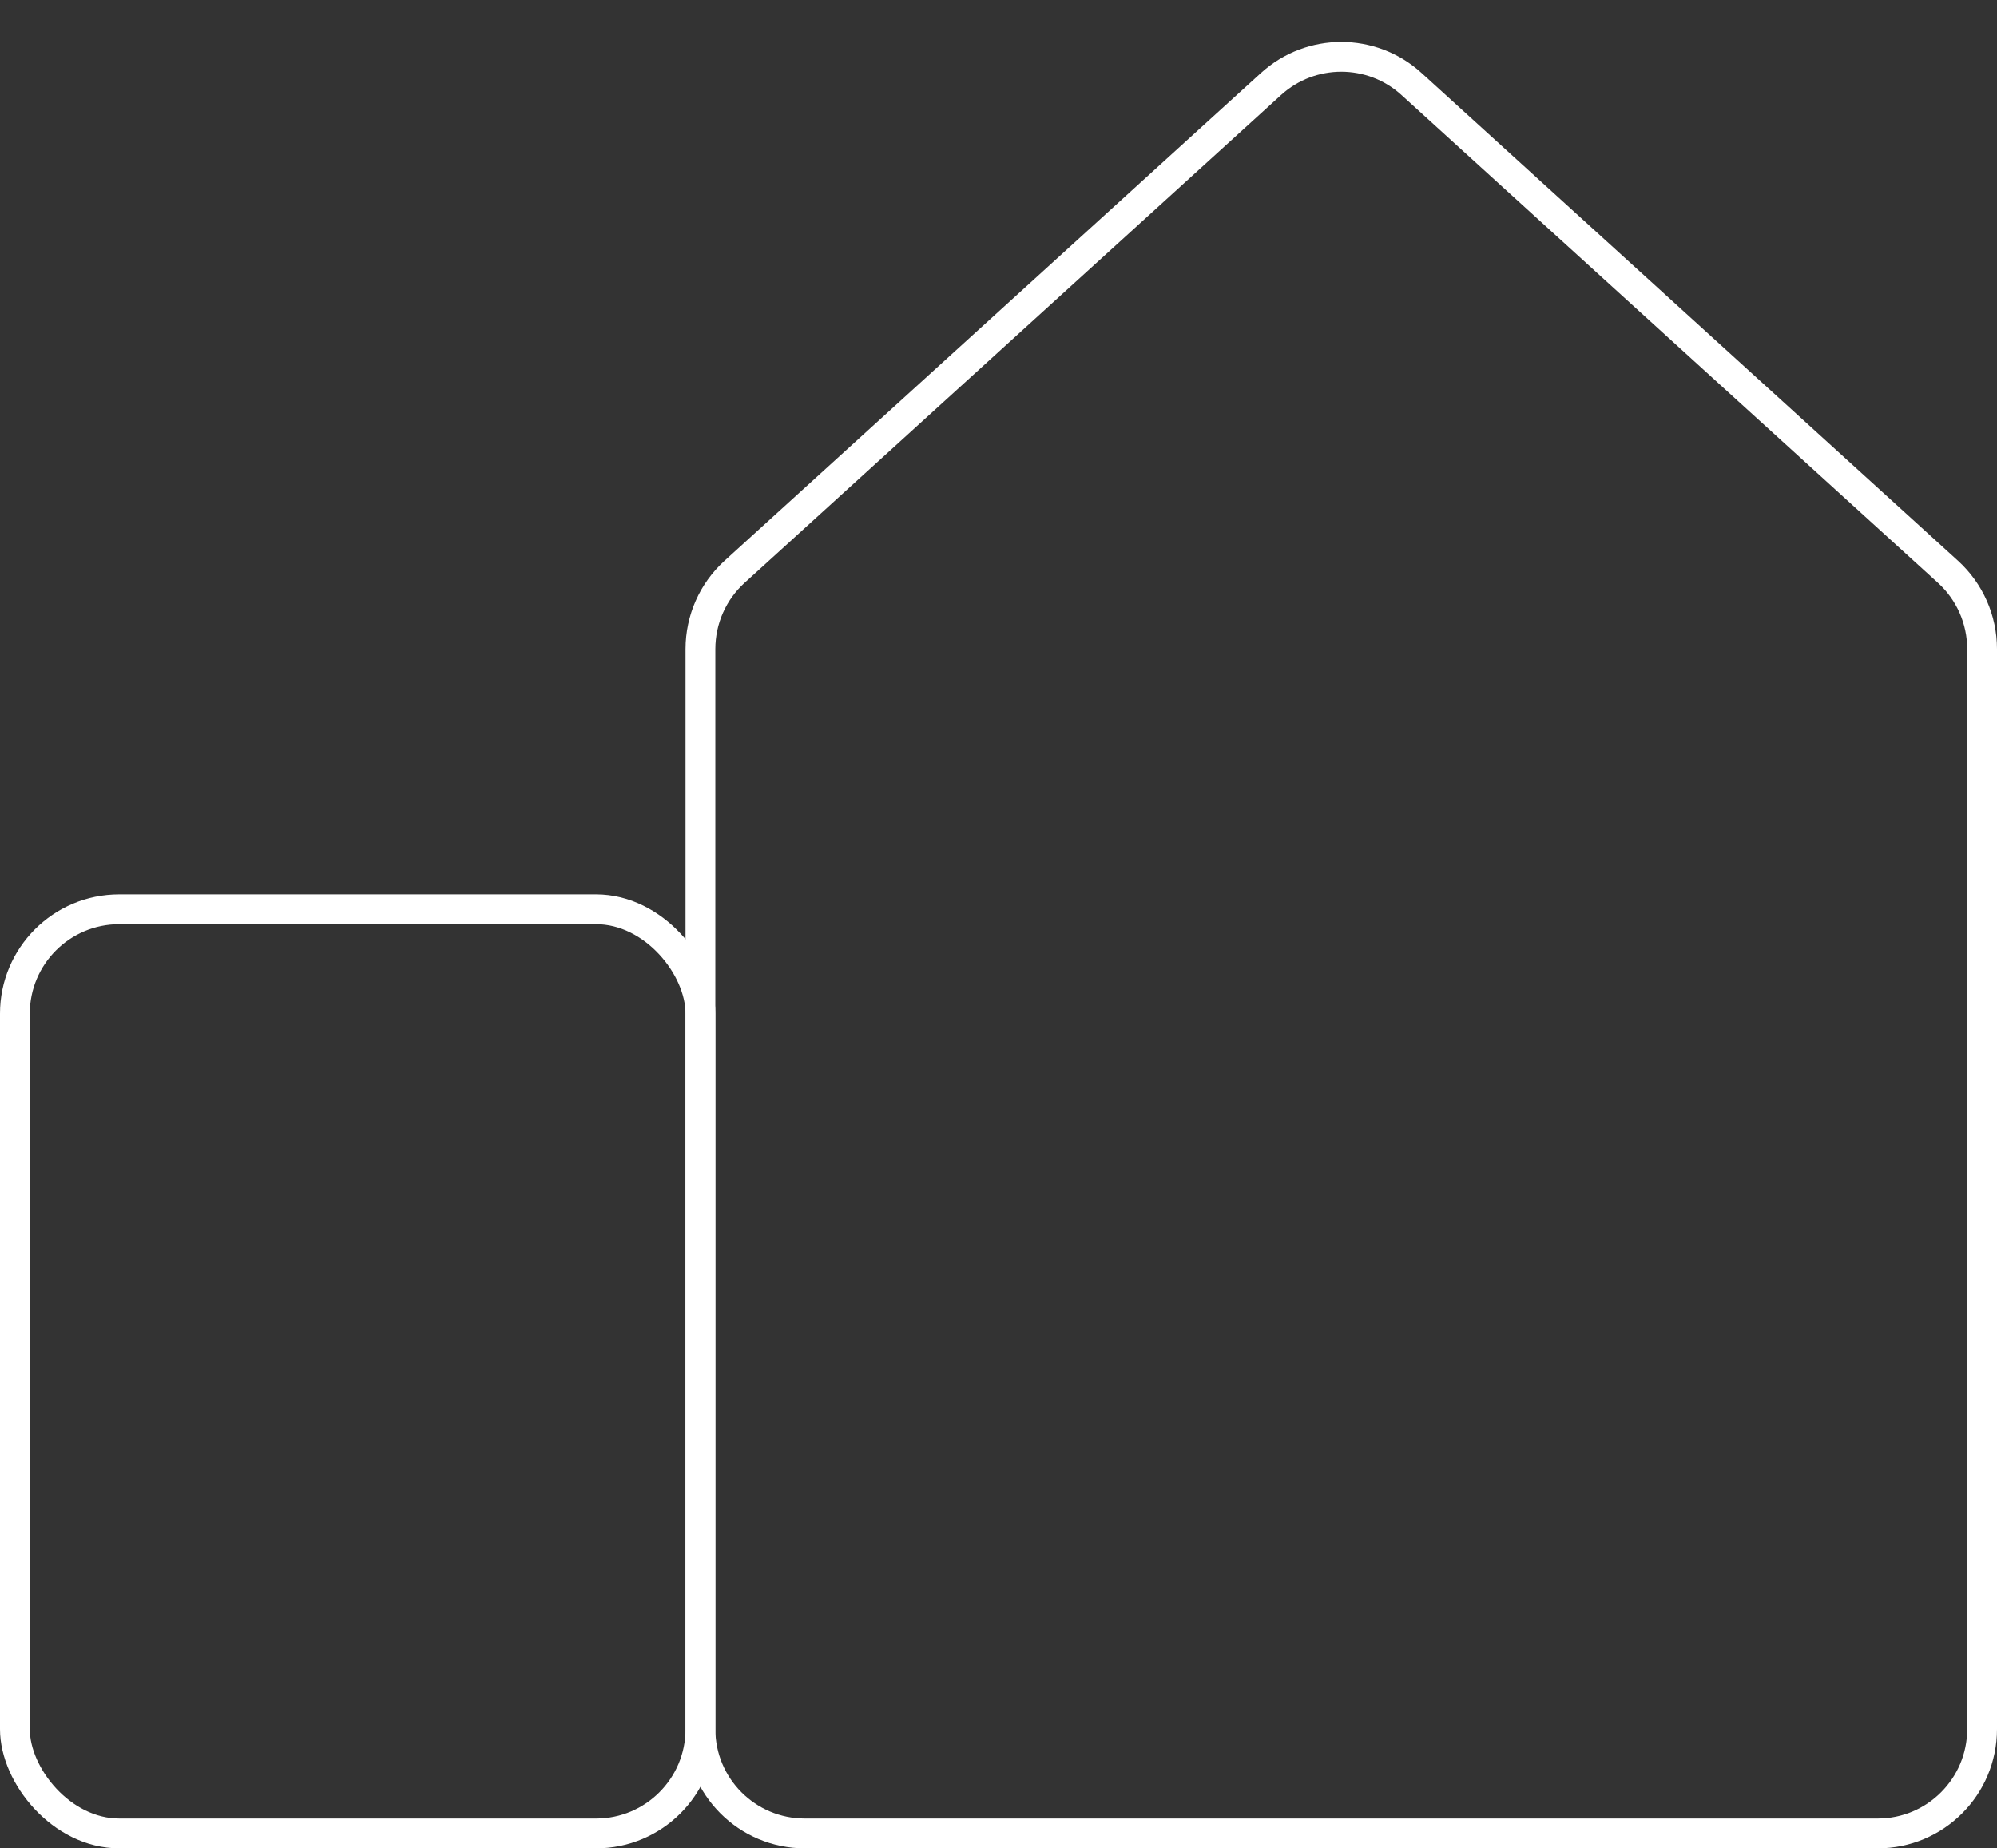
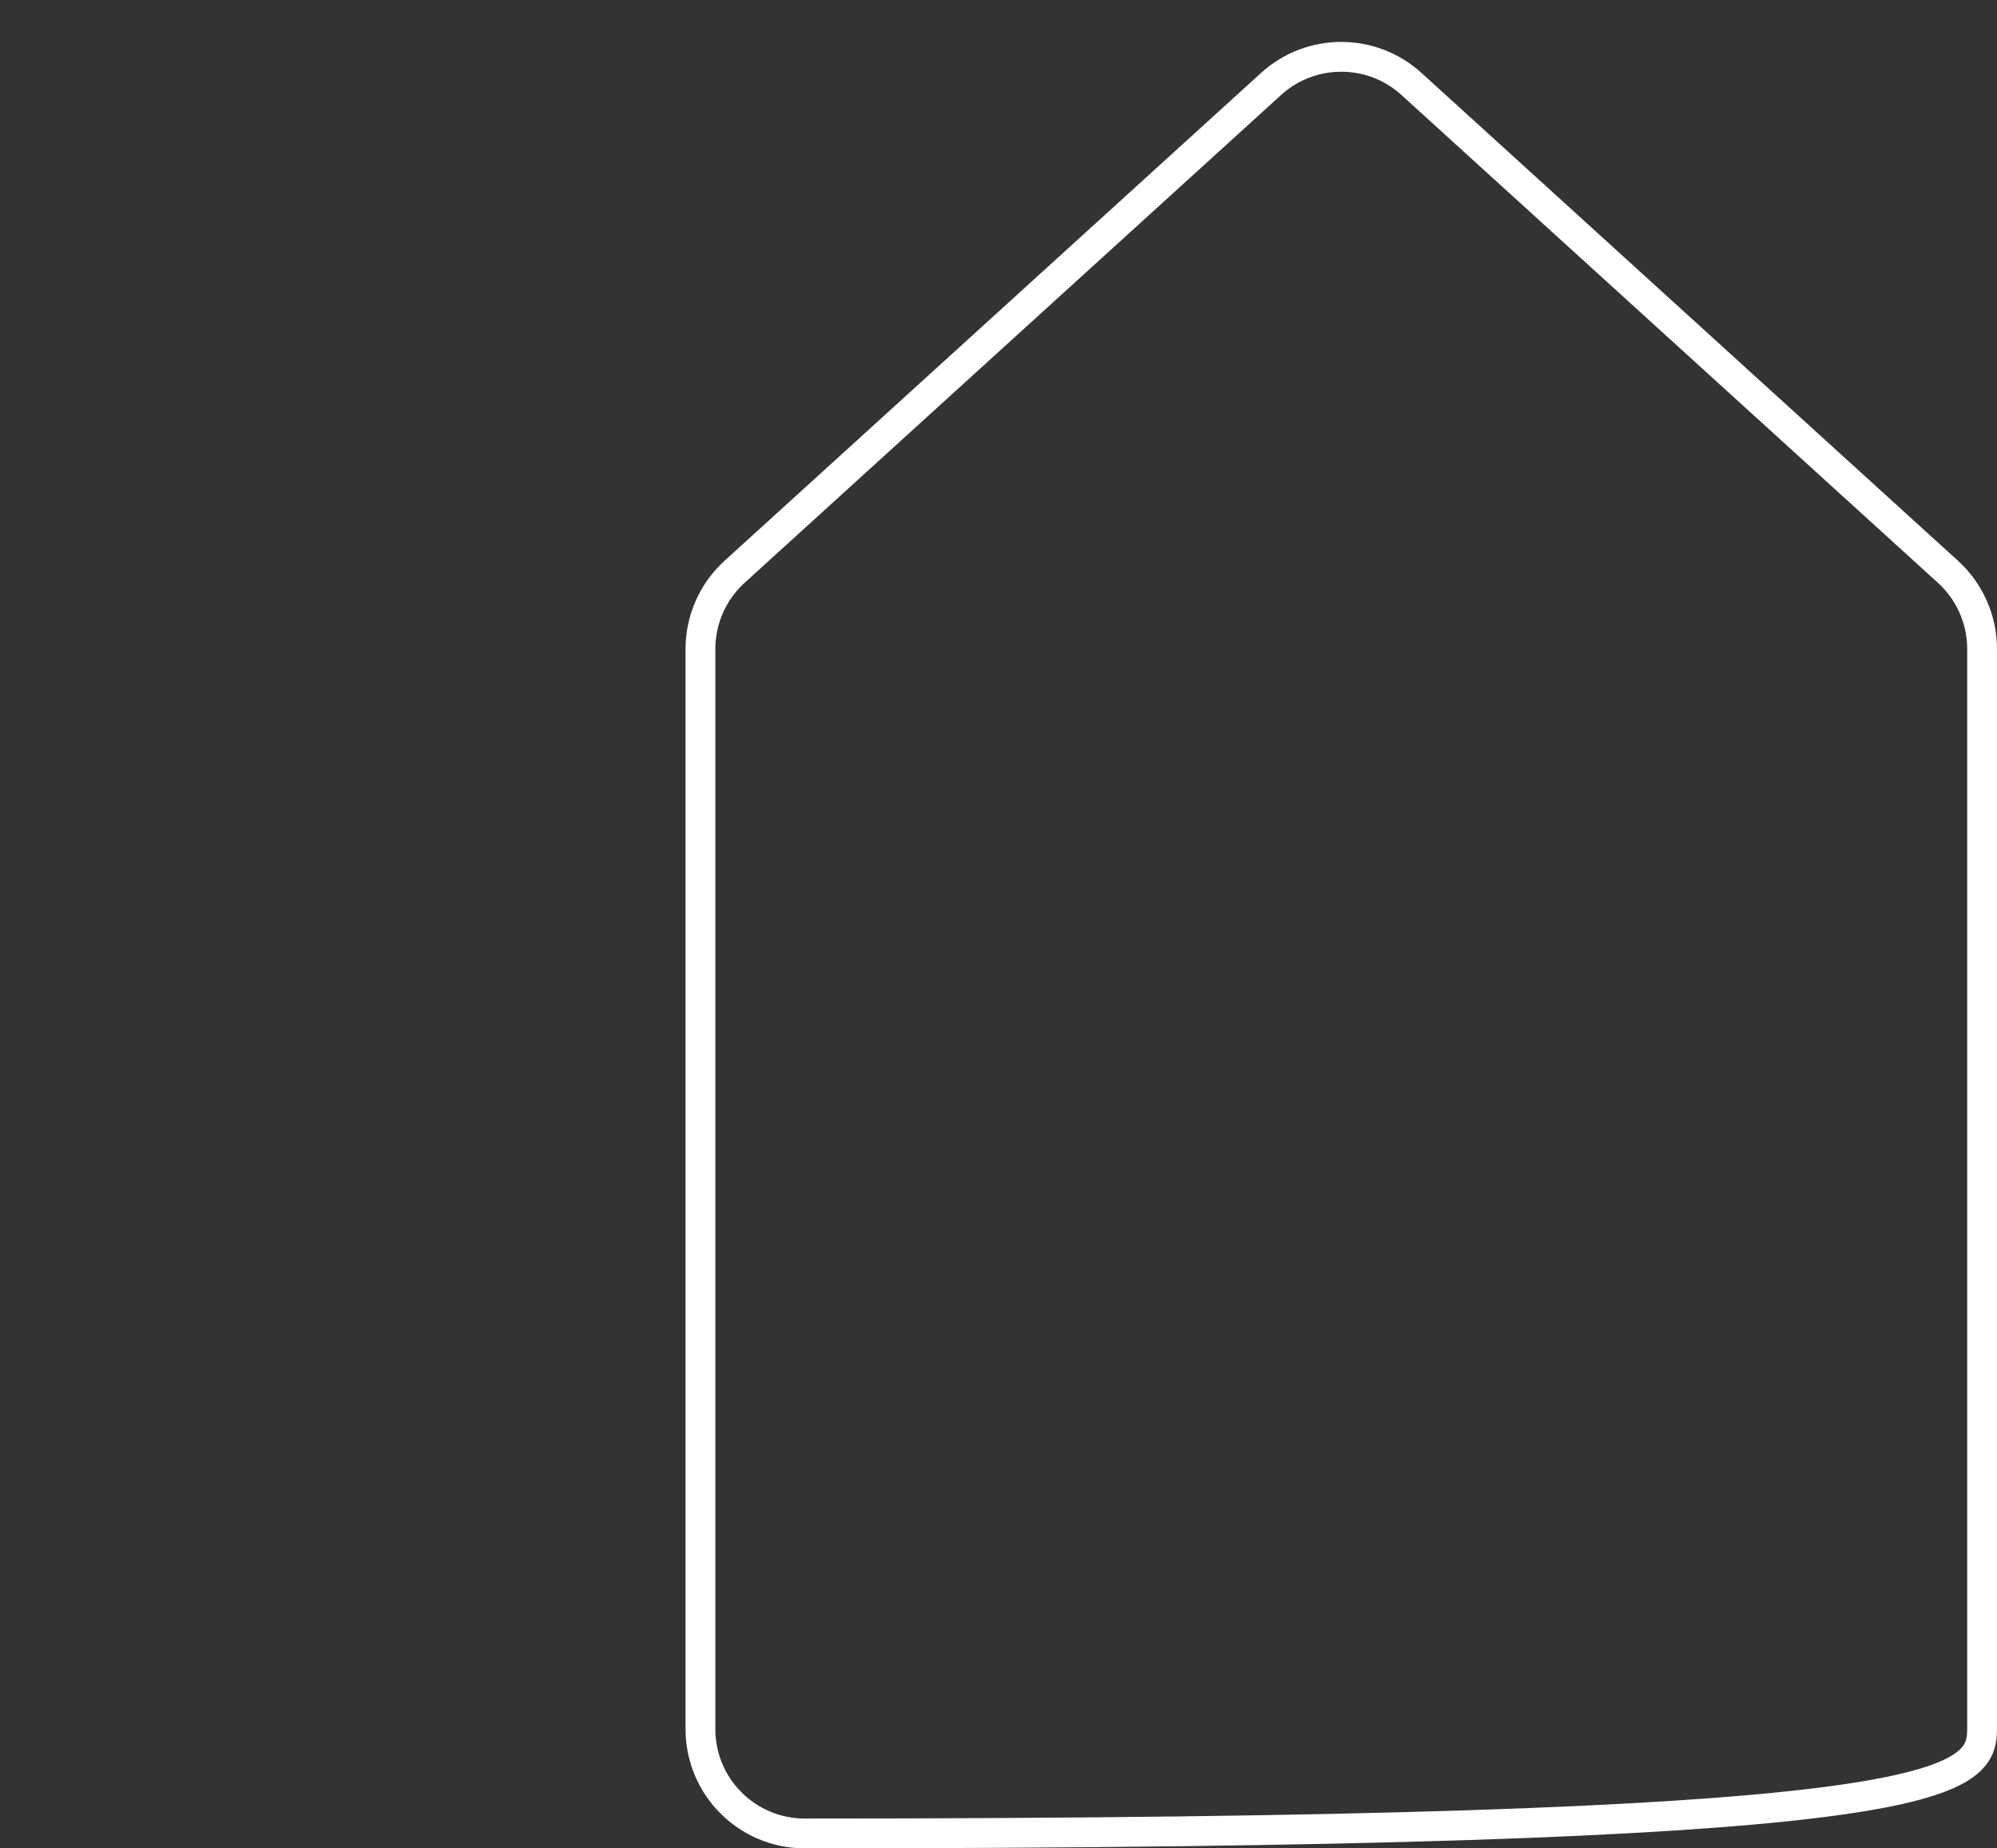
<svg xmlns="http://www.w3.org/2000/svg" width="67" height="62" viewBox="0 0 67 62" fill="none">
  <rect x="0" y="0" width="67" height="62" fill="#333333" stroke="none" />
-   <path d="M47.355 2.816C46.02 1.603 43.98 1.603 42.645 2.816L24.645 19.18C23.916 19.843 23.5 20.784 23.5 21.77V58C23.5 59.933 25.067 61.5 27 61.5H63C64.933 61.5 66.5 59.933 66.5 58V21.77C66.5 20.784 66.084 19.843 65.355 19.18L47.355 2.816Z" stroke="white" />
-   <rect x="0.5" y="30.5" width="23" height="31" rx="3.5" stroke="white" />
+   <path d="M47.355 2.816C46.02 1.603 43.98 1.603 42.645 2.816L24.645 19.18C23.916 19.843 23.5 20.784 23.5 21.77V58C23.5 59.933 25.067 61.5 27 61.5C64.933 61.5 66.5 59.933 66.5 58V21.77C66.5 20.784 66.084 19.843 65.355 19.18L47.355 2.816Z" stroke="white" />
</svg>